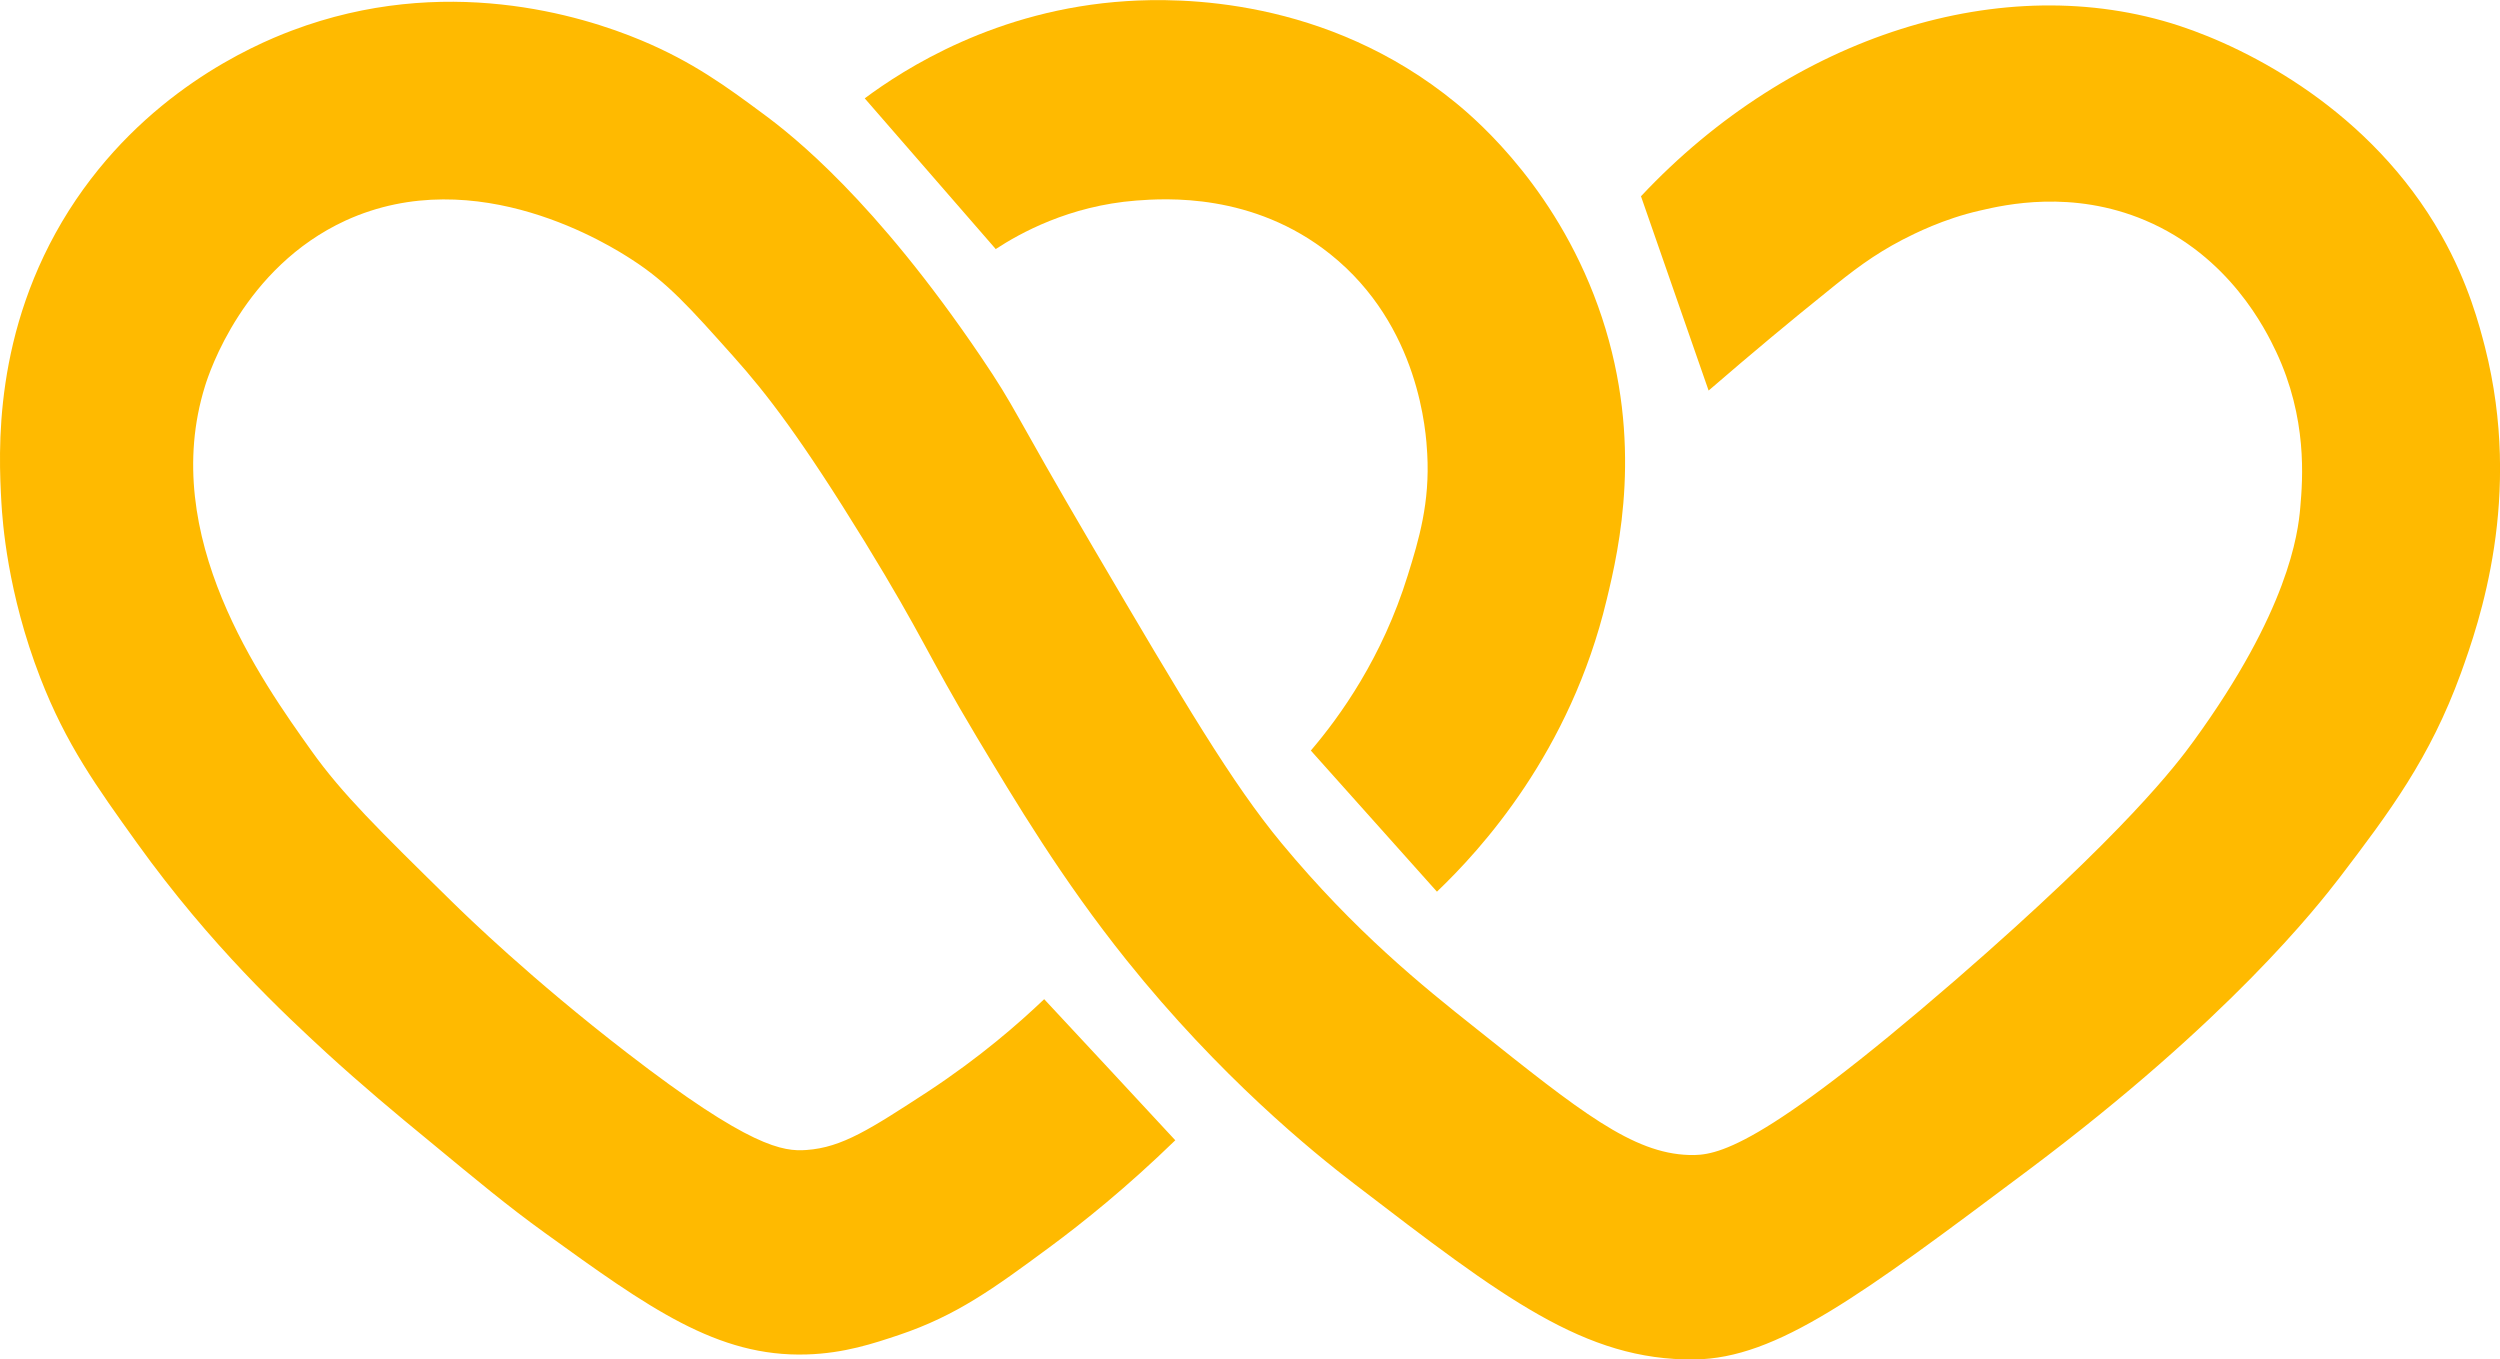
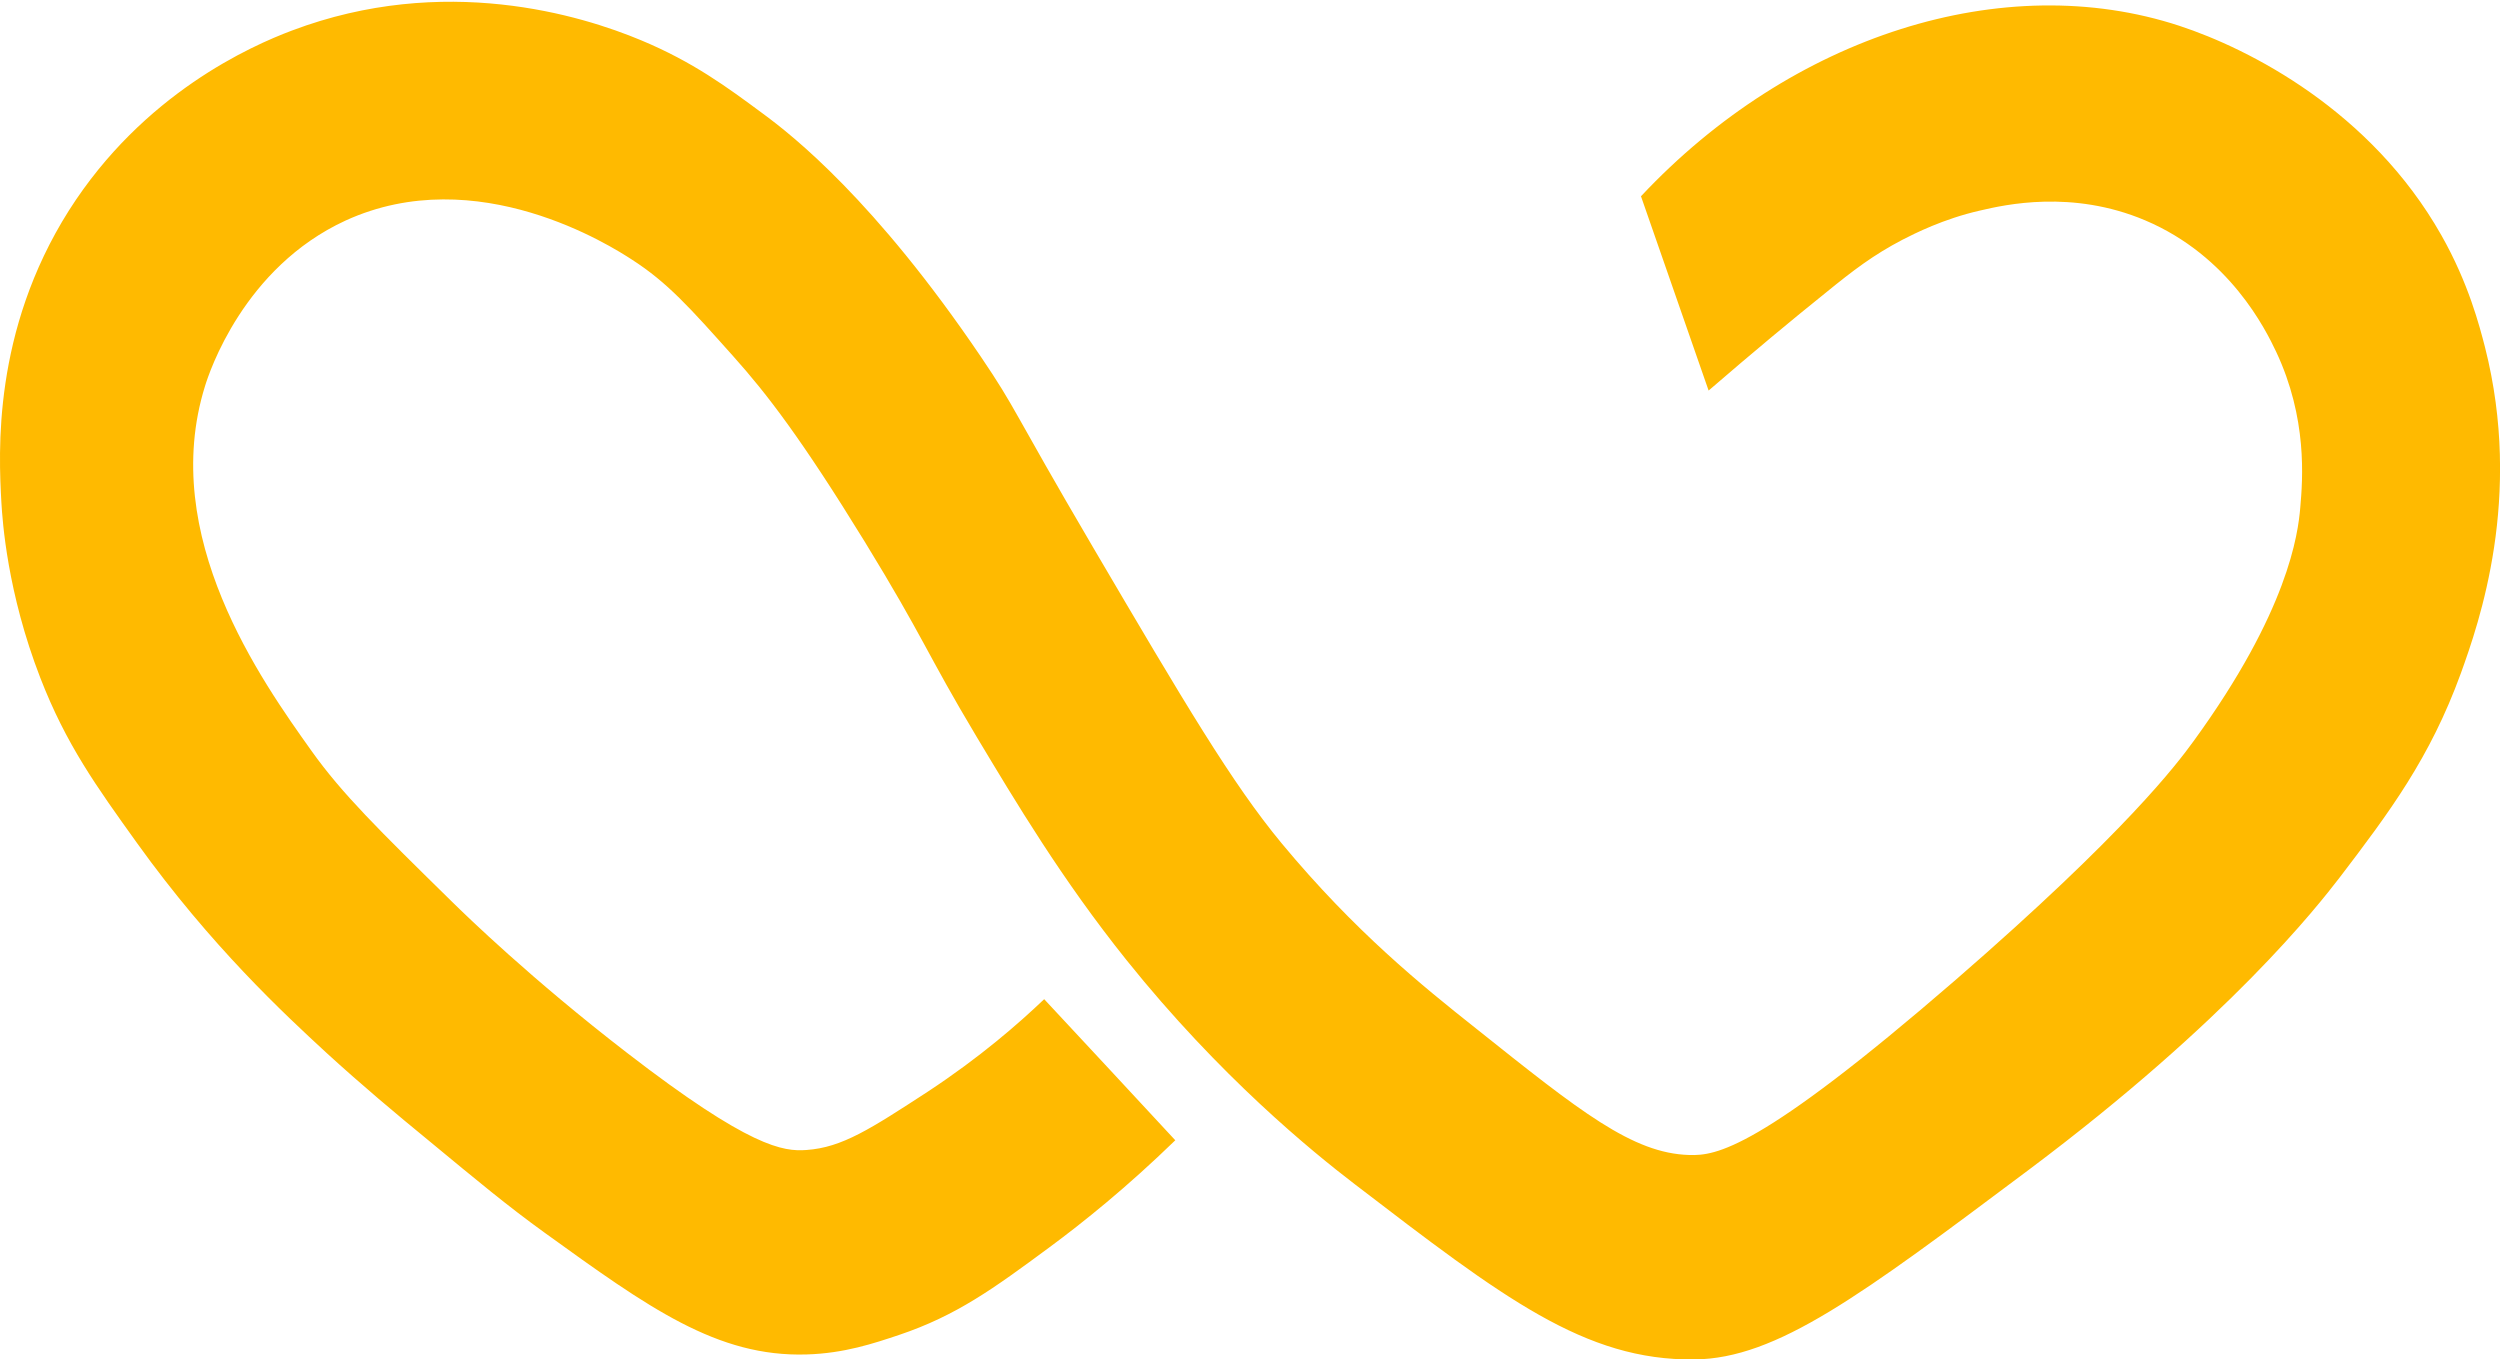
<svg xmlns="http://www.w3.org/2000/svg" id="Layer_2" data-name="Layer 2" viewBox="0 0 90 48.93">
  <defs>
    <style>      .cls-1 {        fill: #ffba00;      }    </style>
  </defs>
  <g id="Layer_1-2" data-name="Layer 1">
    <g id="Heart">
-       <path class="cls-1" d="M35.85,8.97l-4.72-5.43c1.4-1.04,4.72-3.2,9.43-3.5,1.84-.12,7.18-.17,11.87,3.68.79.65,3.75,3.2,5.24,7.71,1.48,4.48.63,8.27.17,10.16-1.31,5.49-4.53,9-6.11,10.51-1.51-1.69-3.03-3.39-4.54-5.08,1.05-1.23,2.57-3.34,3.49-6.31.4-1.28.8-2.62.7-4.38-.04-.73-.26-4.6-3.49-7.18-2.78-2.22-5.94-2.01-6.99-1.93-2.42.19-4.19,1.18-5.06,1.75Z" />
      <path class="cls-1" d="M59.07,7.05c.81,2.34,1.63,4.67,2.44,7.01,1.61-1.39,3.03-2.57,4.19-3.5,1.03-.84,1.74-1.38,2.79-1.93.43-.22,1.47-.75,2.79-1.05.9-.21,3.31-.76,5.94.35,3.05,1.29,4.35,3.95,4.72,4.73,1.13,2.4.96,4.58.87,5.61-.08.95-.43,3.72-3.84,8.41-.59.81-2.42,3.26-8.56,8.59-7.1,6.15-8.64,6.34-9.6,6.31-2.04-.06-3.92-1.56-7.68-4.56-1.93-1.53-4.35-3.48-6.99-6.66-1.78-2.15-3.48-5.02-6.81-10.69-2.94-5.01-2.72-4.91-4.02-6.83-3.82-5.64-6.77-7.96-7.86-8.76-1.27-.94-2.5-1.85-4.37-2.63-2.15-.9-7.09-2.42-12.57-.35-1.46.55-5.35,2.26-8.03,6.48C-.27,11.93-.05,16.29.05,18.09c.04.67.21,3.24,1.4,6.31.93,2.4,2.02,3.91,3.49,5.96,2.65,3.69,5.29,6.14,6.81,7.54,1.28,1.17,2.51,2.2,3.67,3.15,1.79,1.48,2.86,2.37,4.19,3.33,3.74,2.7,6.21,4.48,9.43,4.38,1.36-.04,2.42-.4,3.32-.7,2.08-.7,3.42-1.68,5.41-3.15,1.22-.9,2.8-2.17,4.54-3.86-1.57-1.69-3.14-3.39-4.72-5.08-.92.88-2.32,2.1-4.19,3.33-2.06,1.34-3.08,2.01-4.37,2.1-.83.06-2.03-.08-6.46-3.5-3.45-2.66-5.78-4.93-6.29-5.43-2.65-2.6-3.97-3.9-5.06-5.43-1.81-2.54-5.52-7.74-3.84-13.14.15-.49,1.39-4.27,5.06-5.96,4.74-2.17,9.59.94,10.3,1.4,1.29.83,2.08,1.72,3.67,3.5,1.19,1.33,2.44,2.95,4.72,6.66,2.15,3.51,2.22,4,4.02,7.01,1.41,2.35,3.07,5.14,5.41,8.06,3.35,4.18,6.68,6.89,8.21,8.06,5.35,4.1,8.28,6.35,12.22,6.31,2.98-.03,6-2.3,12.05-6.83,7.22-5.41,10.4-9.5,11.18-10.51,1.8-2.36,3.26-4.31,4.37-7.36.66-1.83,2.24-6.34.87-11.74-.2-.77-.59-2.3-1.57-4.03-2.54-4.49-6.91-6.71-9.43-7.54-6.33-2.08-13.96.35-19.38,6.13Z" />
    </g>
  </g>
</svg>